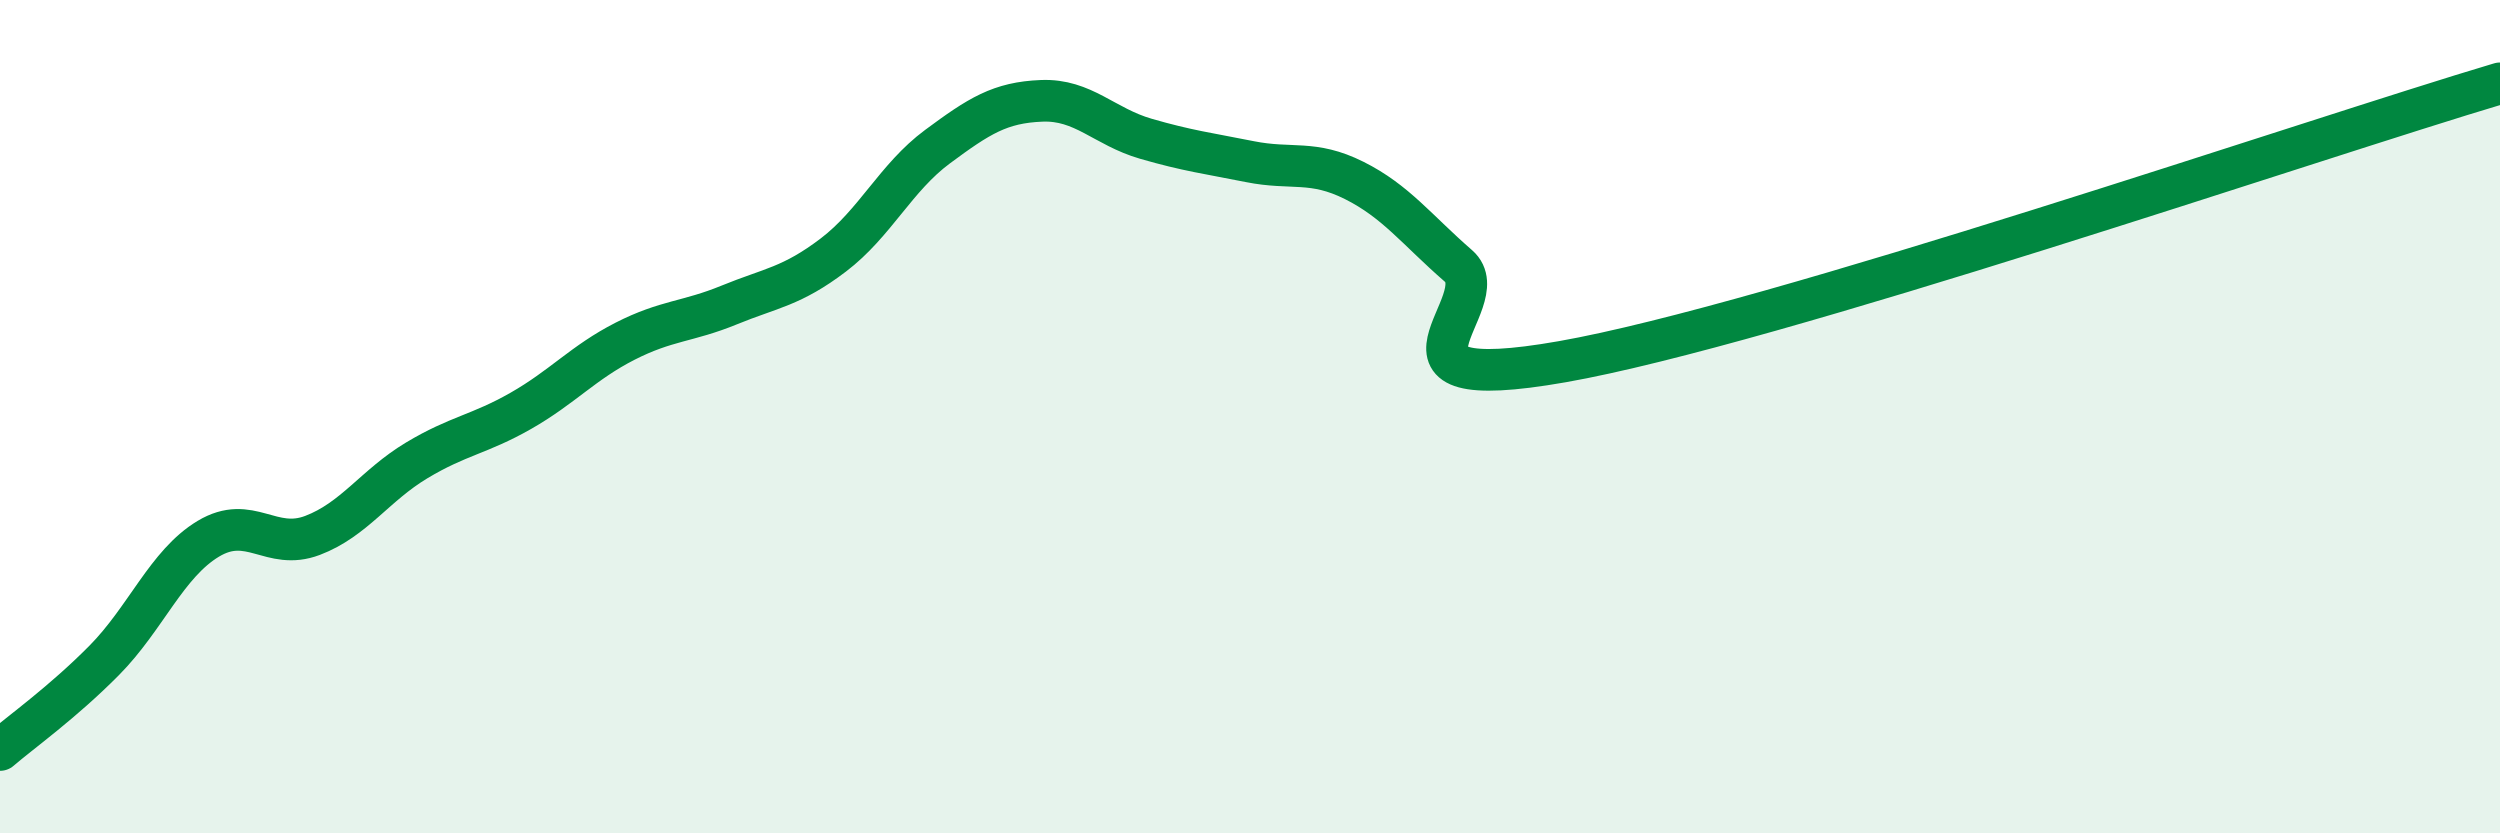
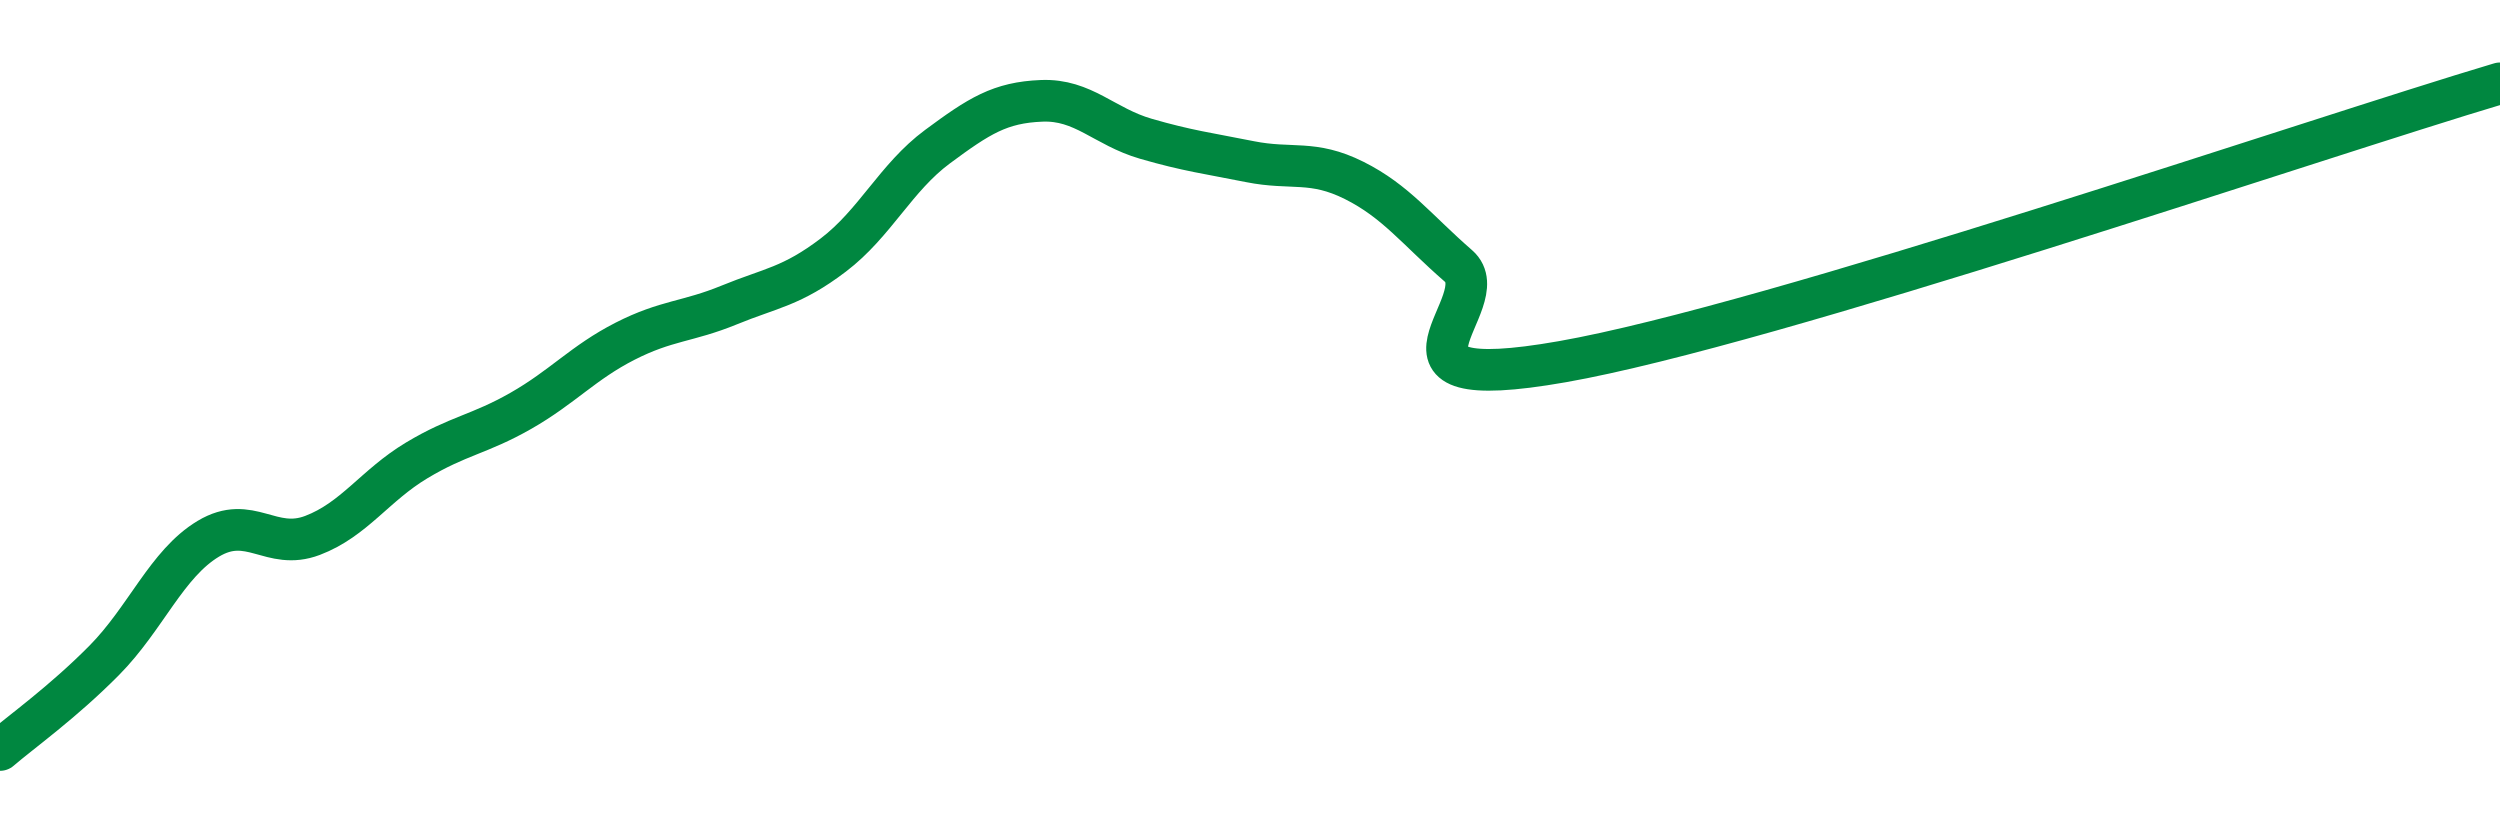
<svg xmlns="http://www.w3.org/2000/svg" width="60" height="20" viewBox="0 0 60 20">
-   <path d="M 0,18 C 0.5,17.57 1.5,16.86 2.5,15.85 C 3.5,14.84 4,13.53 5,12.93 C 6,12.33 6.5,13.23 7.5,12.85 C 8.5,12.47 9,11.65 10,11.05 C 11,10.45 11.5,10.43 12.5,9.86 C 13.5,9.29 14,8.7 15,8.19 C 16,7.68 16.5,7.73 17.5,7.32 C 18.5,6.91 19,6.88 20,6.12 C 21,5.36 21.5,4.26 22.5,3.52 C 23.5,2.78 24,2.46 25,2.42 C 26,2.38 26.5,3.04 27.5,3.33 C 28.5,3.62 29,3.68 30,3.88 C 31,4.08 31.5,3.83 32.5,4.33 C 33.5,4.83 34,5.51 35,6.38 C 36,7.25 32.5,9.56 37.5,8.68 C 42.5,7.8 55.5,3.34 60,2L60 20L0 20Z" fill="#008740" opacity="0.1" stroke-linecap="round" stroke-linejoin="round" />
  <path d="M 0,18 C 0.5,17.57 1.5,16.86 2.5,15.85 C 3.5,14.84 4,13.53 5,12.93 C 6,12.33 6.5,13.23 7.5,12.85 C 8.5,12.47 9,11.65 10,11.05 C 11,10.45 11.5,10.43 12.5,9.86 C 13.5,9.29 14,8.7 15,8.19 C 16,7.68 16.5,7.73 17.5,7.32 C 18.5,6.91 19,6.88 20,6.12 C 21,5.36 21.5,4.26 22.5,3.52 C 23.5,2.78 24,2.46 25,2.42 C 26,2.38 26.5,3.04 27.5,3.33 C 28.5,3.62 29,3.68 30,3.88 C 31,4.08 31.5,3.83 32.5,4.33 C 33.5,4.83 34,5.51 35,6.38 C 36,7.25 32.5,9.56 37.5,8.68 C 42.5,7.8 55.5,3.34 60,2" stroke="#008740" stroke-width="1" fill="none" stroke-linecap="round" stroke-linejoin="round" />
</svg>